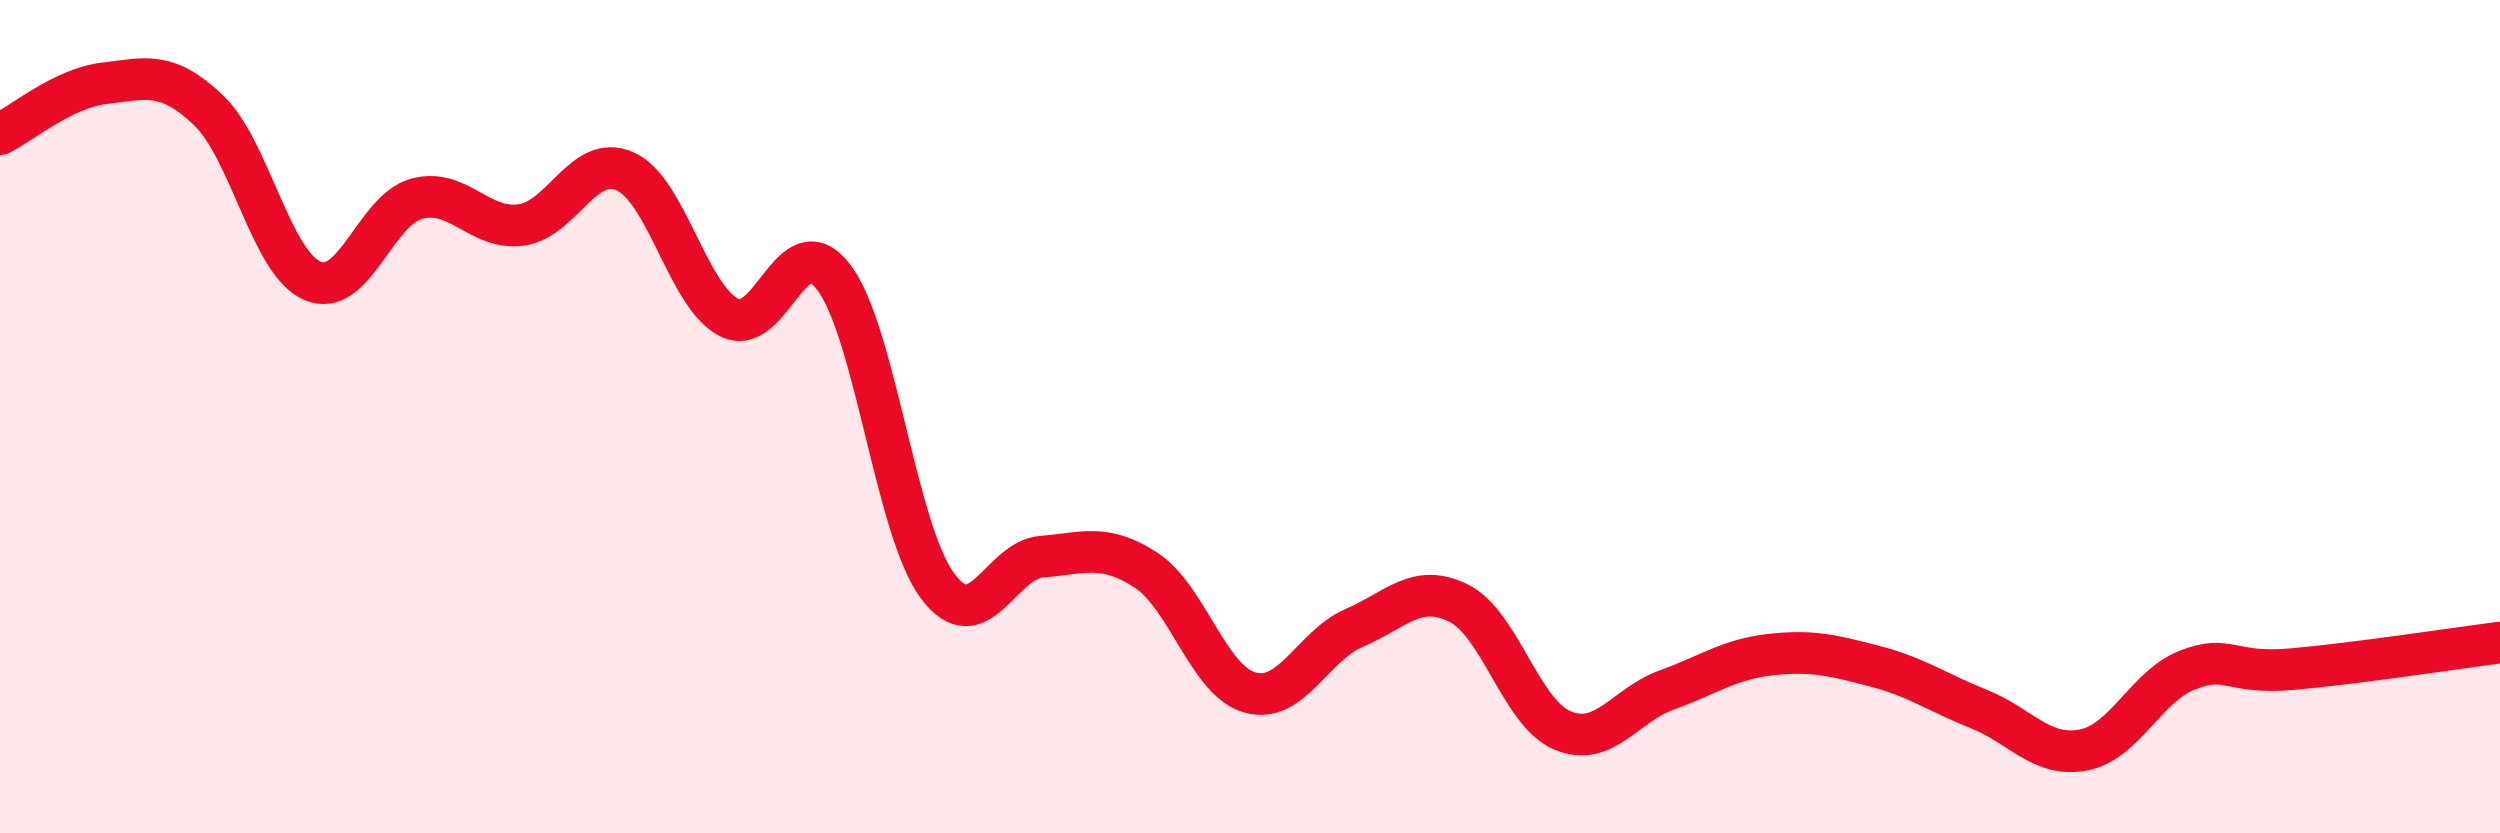
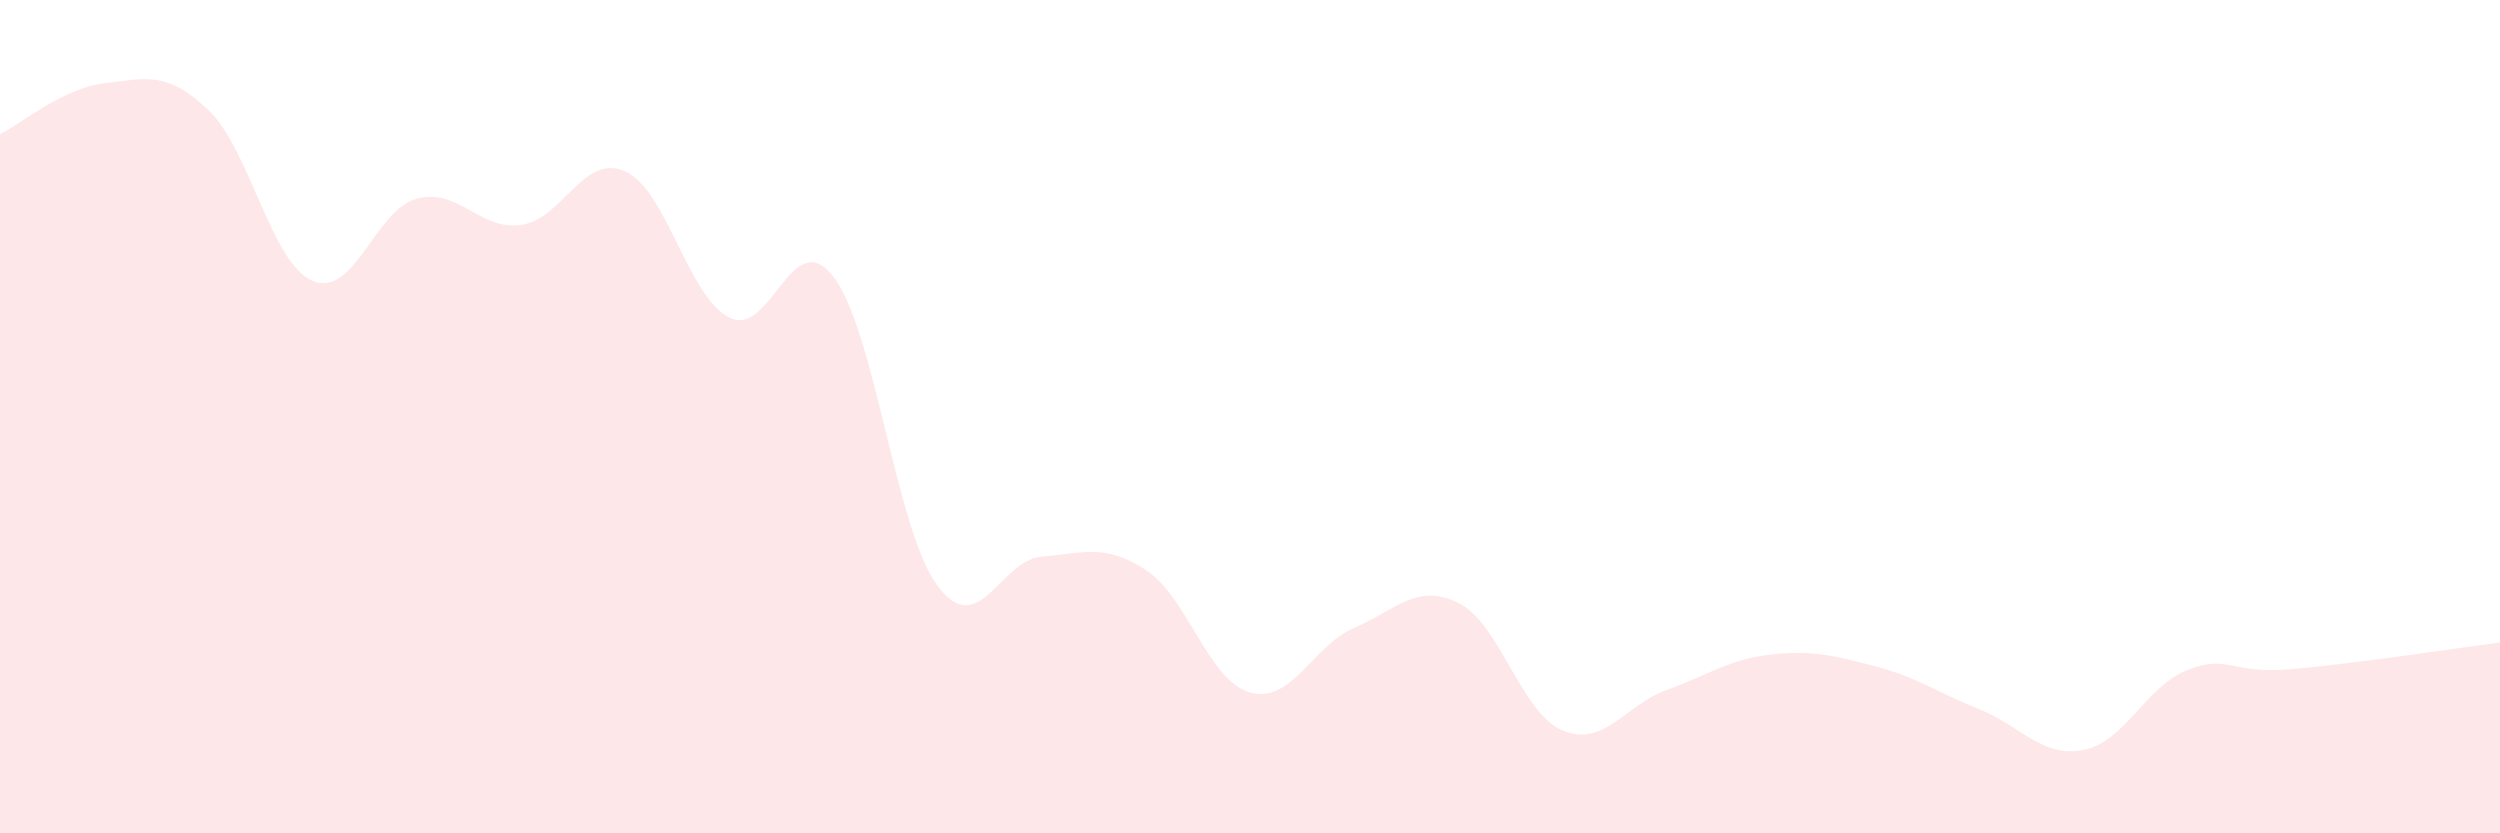
<svg xmlns="http://www.w3.org/2000/svg" width="60" height="20" viewBox="0 0 60 20">
  <path d="M 0,3.22 C 0.5,2.98 1.5,2.12 2.5,2 C 3.5,1.88 4,1.69 5,2.64 C 6,3.59 6.5,6.31 7.5,6.74 C 8.5,7.17 9,5.04 10,4.77 C 11,4.5 11.5,5.53 12.5,5.4 C 13.5,5.27 14,3.67 15,4.11 C 16,4.55 16.5,7.11 17.5,7.62 C 18.5,8.13 19,5.35 20,6.64 C 21,7.93 21.5,12.72 22.5,14.06 C 23.5,15.4 24,13.44 25,13.36 C 26,13.28 26.5,13.03 27.5,13.68 C 28.5,14.33 29,16.34 30,16.62 C 31,16.9 31.5,15.5 32.5,15.07 C 33.5,14.64 34,13.98 35,14.47 C 36,14.96 36.5,17.11 37.5,17.53 C 38.5,17.95 39,16.92 40,16.56 C 41,16.2 41.5,15.82 42.5,15.71 C 43.5,15.6 44,15.73 45,15.99 C 46,16.25 46.5,16.62 47.5,17.02 C 48.5,17.42 49,18.19 50,18 C 51,17.81 51.5,16.47 52.5,16.08 C 53.5,15.69 53.5,16.19 55,16.06 C 56.5,15.93 59,15.55 60,15.42L60 20L0 20Z" fill="#EB0A25" opacity="0.1" stroke-linecap="round" stroke-linejoin="round" />
-   <path d="M 0,3.22 C 0.5,2.98 1.5,2.12 2.5,2 C 3.5,1.88 4,1.69 5,2.64 C 6,3.59 6.5,6.31 7.5,6.74 C 8.5,7.17 9,5.04 10,4.77 C 11,4.5 11.5,5.53 12.5,5.4 C 13.5,5.27 14,3.67 15,4.11 C 16,4.55 16.5,7.11 17.5,7.62 C 18.5,8.13 19,5.35 20,6.64 C 21,7.93 21.5,12.72 22.5,14.06 C 23.5,15.4 24,13.44 25,13.36 C 26,13.28 26.5,13.03 27.5,13.68 C 28.5,14.33 29,16.34 30,16.62 C 31,16.9 31.5,15.5 32.5,15.07 C 33.5,14.64 34,13.98 35,14.47 C 36,14.96 36.5,17.11 37.5,17.53 C 38.5,17.95 39,16.92 40,16.56 C 41,16.2 41.5,15.82 42.5,15.71 C 43.5,15.6 44,15.73 45,15.99 C 46,16.25 46.5,16.62 47.5,17.02 C 48.5,17.42 49,18.19 50,18 C 51,17.81 51.5,16.47 52.5,16.08 C 53.5,15.69 53.5,16.19 55,16.06 C 56.5,15.93 59,15.55 60,15.42" stroke="#EB0A25" stroke-width="1" fill="none" stroke-linecap="round" stroke-linejoin="round" />
</svg>